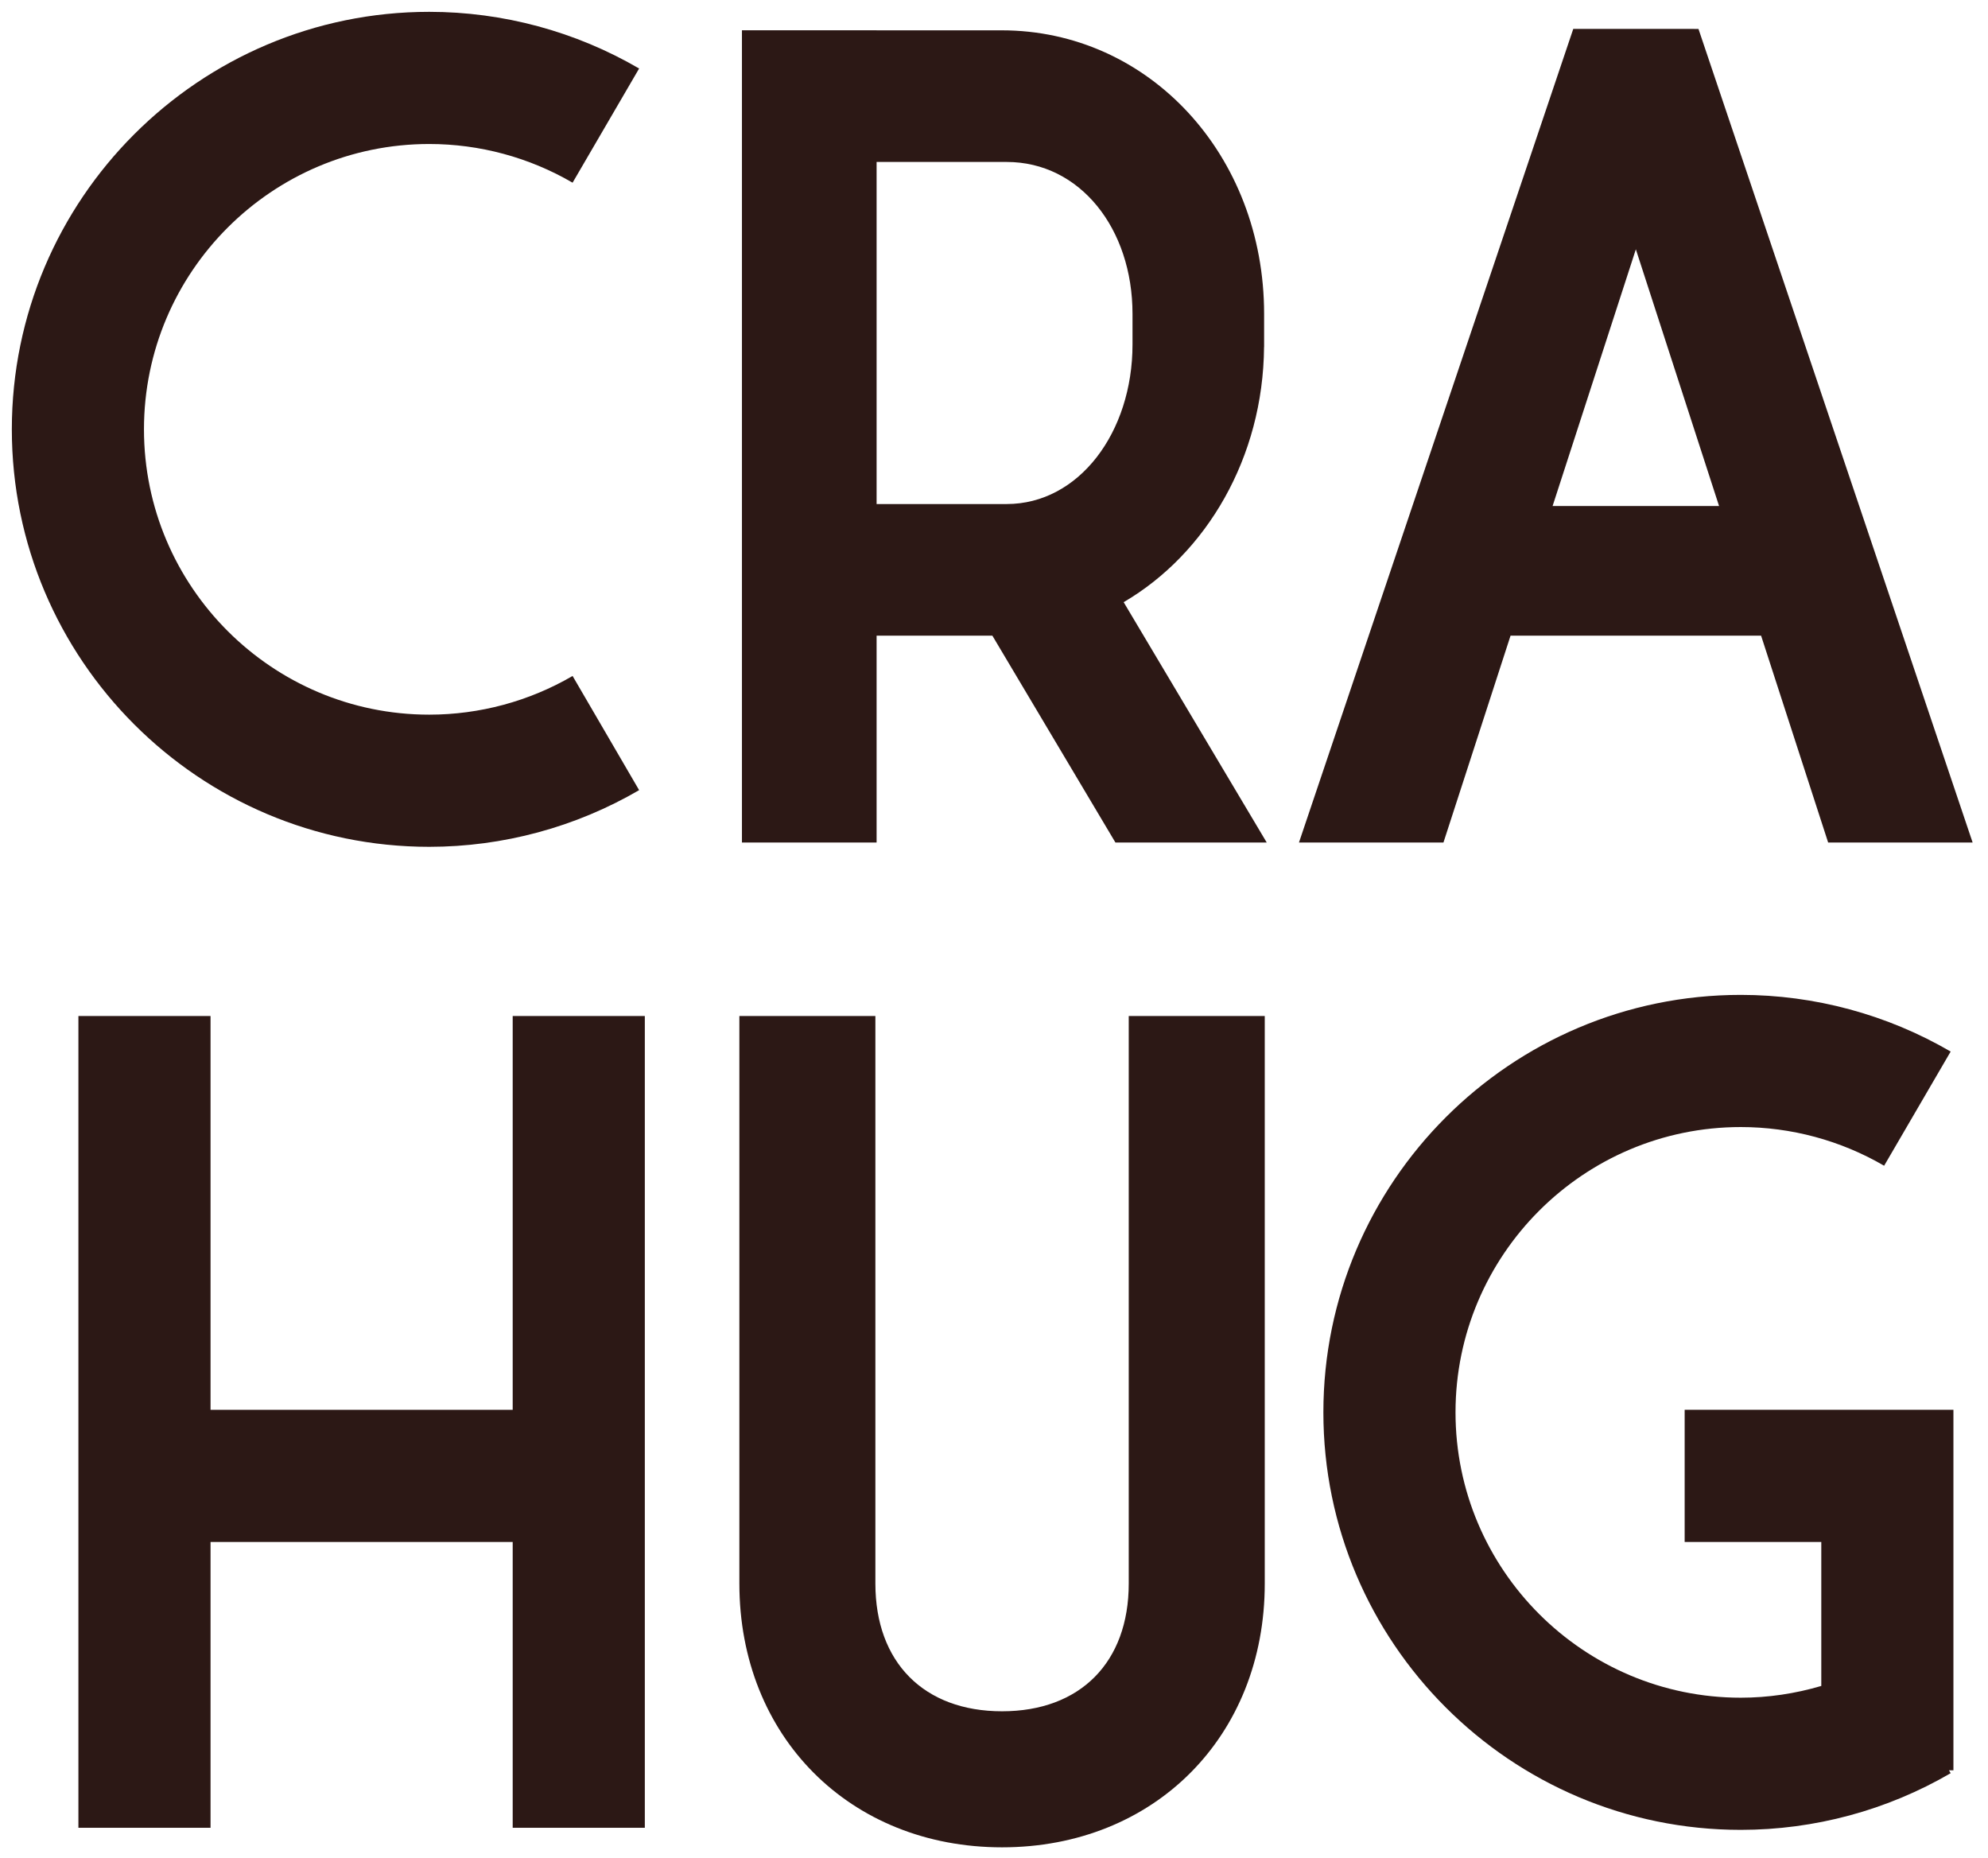
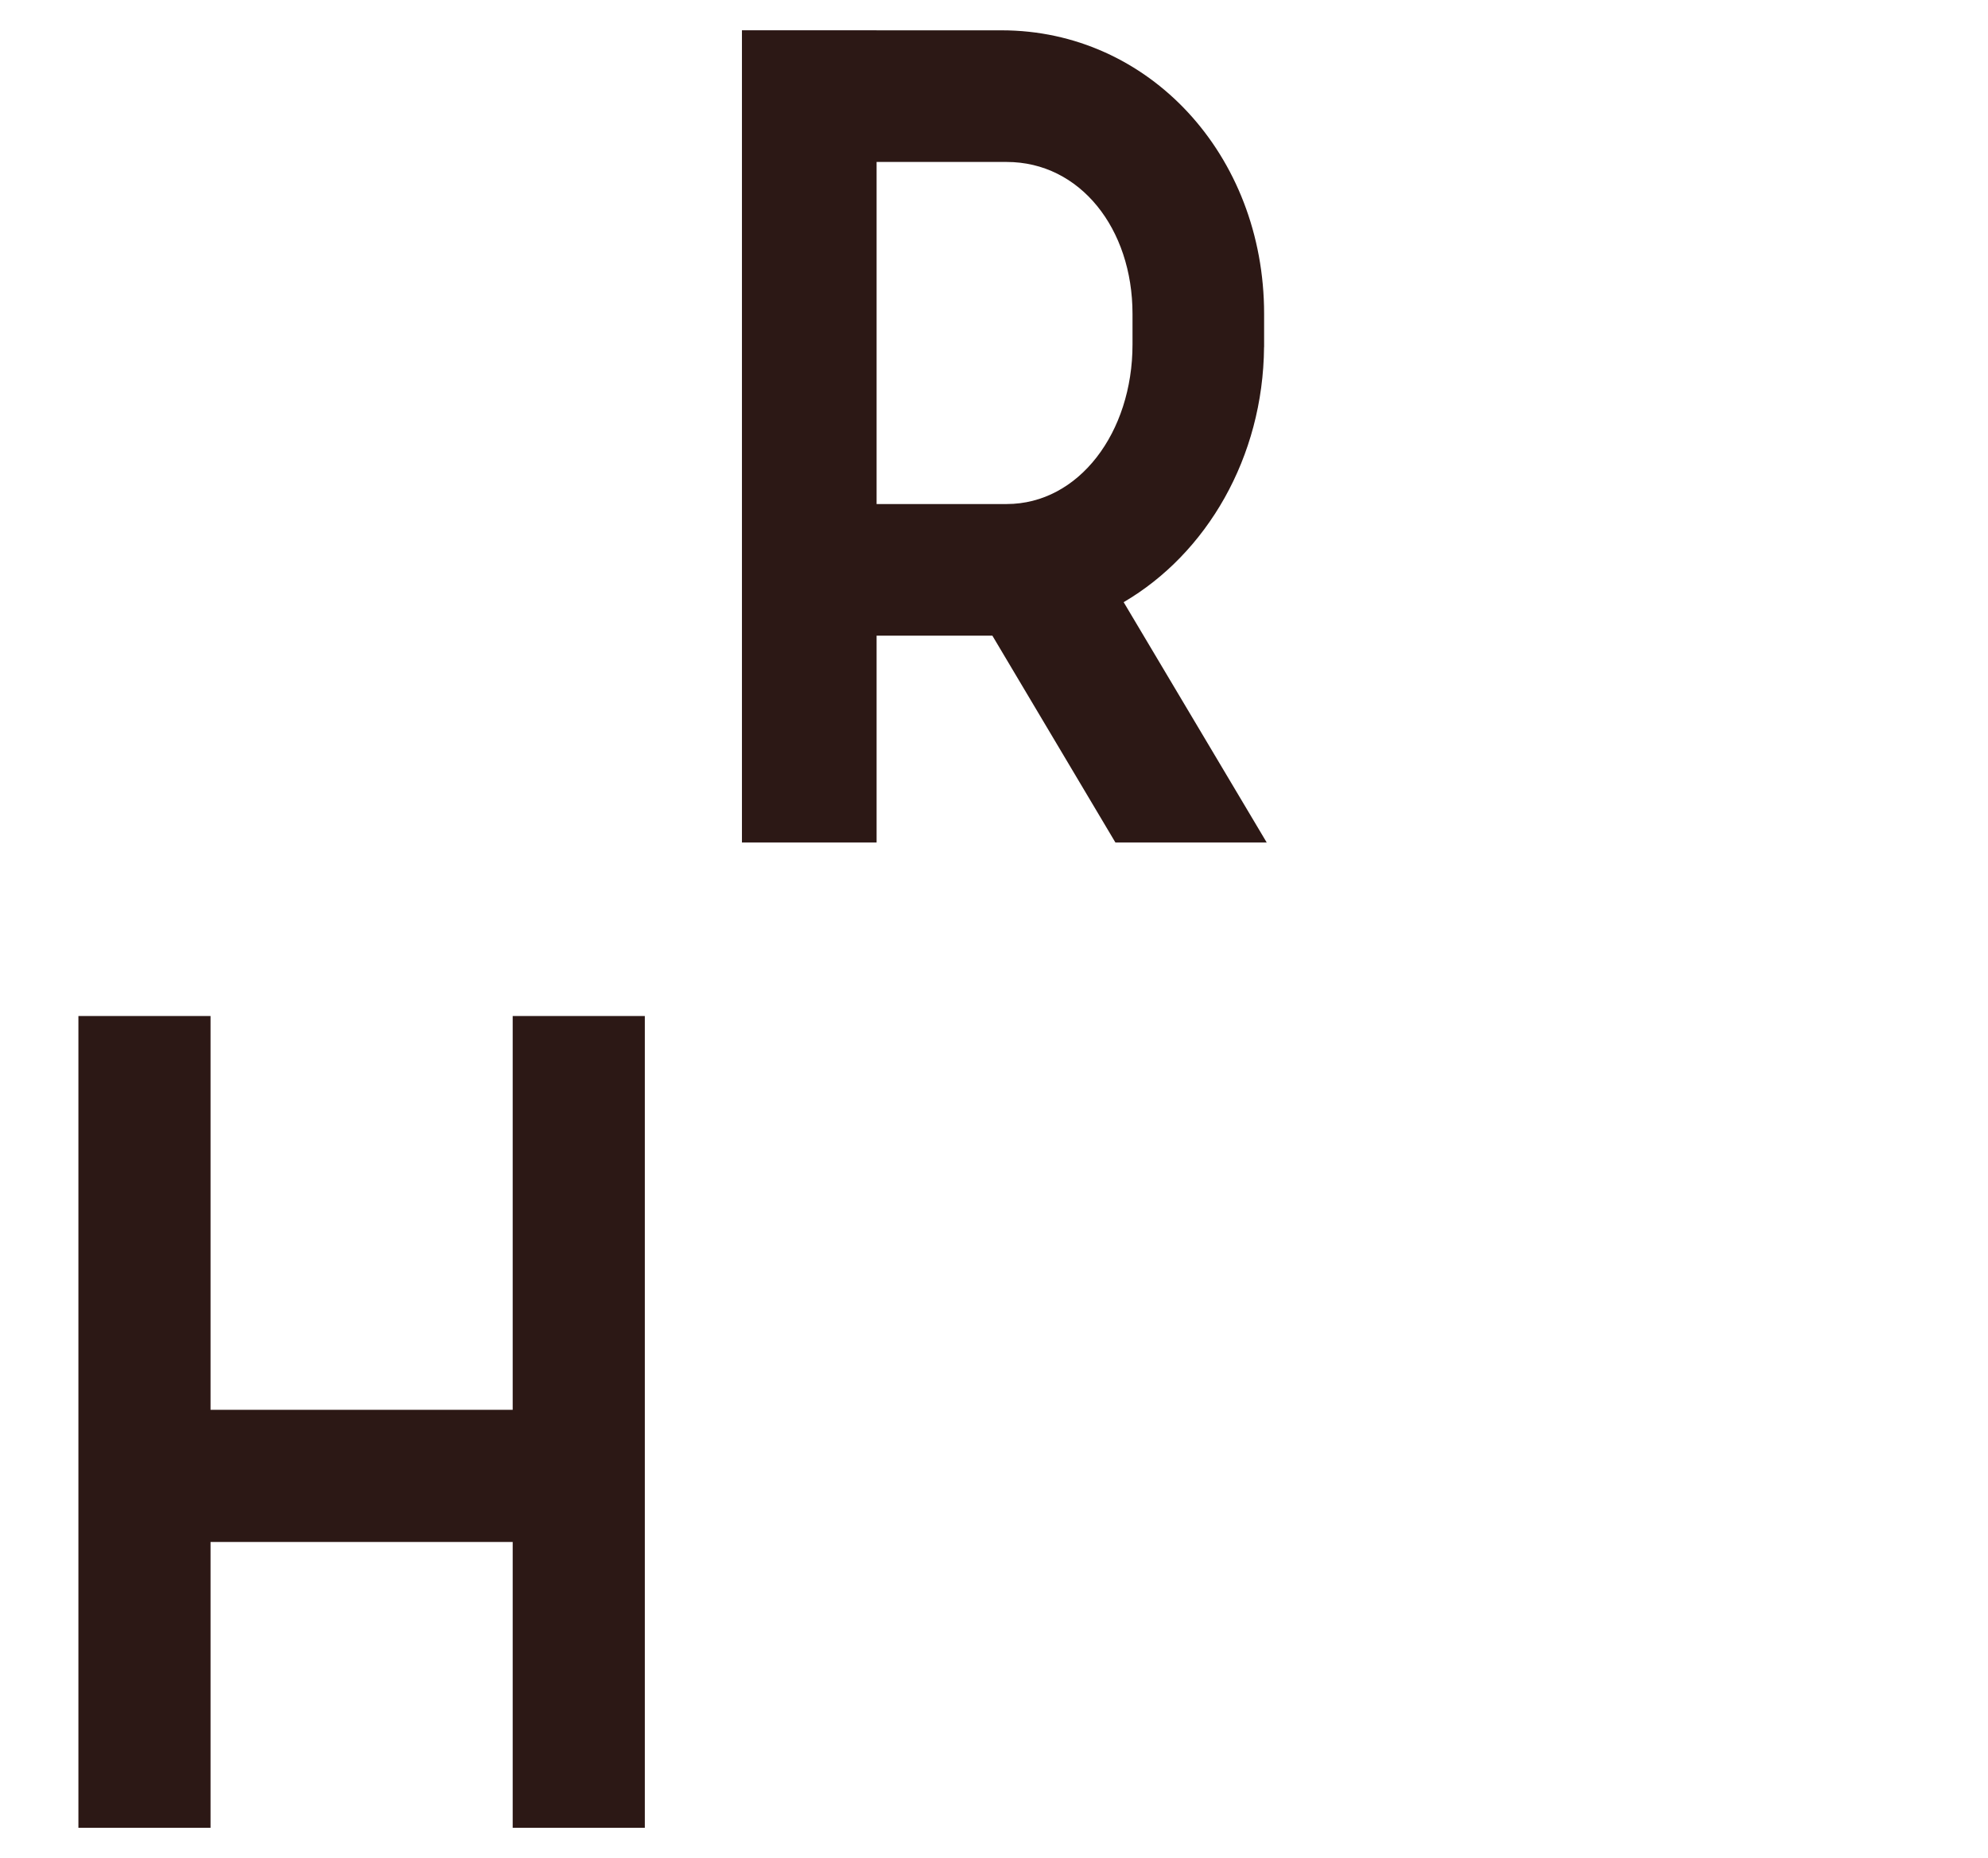
<svg xmlns="http://www.w3.org/2000/svg" version="1.1" x="0px" y="0px" width="336px" height="314px" viewBox="0 0 336 314" style="enable-background:new 0 0 336 314;" xml:space="preserve">
  <style type="text/css">
	.st0{fill:#2C1815;}
	.st1{fill:#FF649B;}
	.st2{fill:#AD9512;}
	.st3{fill:#919191;}
	.st4{fill:#995B19;}
	.st5{fill:none;stroke:#2C1815;stroke-width:0.6;stroke-miterlimit:10;}
	.st6{fill:none;stroke:#1A1A1A;stroke-width:0.394;stroke-miterlimit:10;}
	.st7{fill:none;stroke:#1A1A1A;stroke-width:0.5;stroke-miterlimit:10;}
	.st8{fill:none;stroke:#2C1815;stroke-miterlimit:10;}
	.st9{fill:#1A1A1A;}
	.st10{fill:none;stroke:#1A1A1A;stroke-width:0.81;stroke-miterlimit:10;}
	.st11{display:none;}
	.st12{display:inline;opacity:0.3;fill:#17C2FF;}
	.st13{display:inline;opacity:0.27;fill:#17C8FF;}
	.st14{display:inline;opacity:0.3;fill:#00748B;}
	.st15{display:inline;opacity:0.3;fill:#009944;}
</style>
  <g id="Contents">
    <g>
      <polygon class="st0" points="86.653,238.225 35.584,238.225 35.584,171.683 13.252,171.683 13.252,308.853     35.584,308.853 35.584,260.557 86.653,260.557 86.653,308.853 108.984,308.853 108.984,171.683 86.653,171.683       " />
-       <path class="st0" d="M72.545,143.092c12.461,0,24.728-3.312,35.476-9.576l-11.246-19.294    c-7.337,4.277-15.715,6.538-24.229,6.538c-26.585,0-48.213-21.629-48.213-48.214s21.628-48.214,48.213-48.214    c8.514,0,16.892,2.261,24.229,6.538l11.246-19.294C97.274,5.311,85.007,2,72.545,2C33.647,2,2,33.647,2,72.546    S33.647,143.092,72.545,143.092z" />
-       <path class="st0" d="M190.773,267.59c0,13.309-8.204,21.577-21.411,21.577s-21.41-8.268-21.41-21.577v-95.907    H124.964v95.907c0,25.823,18.672,44.565,44.398,44.565c25.727,0,44.399-18.742,44.399-44.565v-95.907h-22.988    V267.59z" />
      <path class="st0" d="M213.642,58.634h0.01v-5.598c0-26.866-19.485-47.912-44.361-47.912h-21.135V5.117H125.399v0.008    v22.242v115.001h22.758V107.412h19.568l20.799,34.956h25.572l-24.182-40.615    C203.907,93.566,213.498,77.331,213.642,58.634z M148.157,27.367h21.987c12.403,0,21.266,11.275,21.266,25.67    v5.171c0,14.867-9.07,26.962-21.266,26.962h-21.987V27.367z" />
-       <path class="st0" d="M284.731,260.557h23.092v24.329c-4.401,1.296-8.981,1.986-13.608,1.986    c-26.585,0-48.213-21.629-48.213-48.213c0-26.585,21.628-48.214,48.213-48.214c8.514,0,16.892,2.261,24.229,6.537    l11.246-19.294c-10.747-6.264-23.015-9.576-35.476-9.576c-38.899,0-70.545,31.647-70.545,70.546    s31.646,70.546,70.545,70.546c12.461,0,24.728-3.311,35.476-9.576l-0.284-0.488h0.75v-60.917h-45.425V260.557z" />
-       <path class="st0" d="M255.304,107.412h42.346l11.334,34.956h24.419L287.066,4.888l-21.162-0.002l-46.36,137.481h24.42    L255.304,107.412z M276.482,42.128l14.065,43.378h-28.137L276.482,42.128z" />
    </g>
  </g>
  <g id="Guide" class="st11">
-     <rect class="st12" width="336" height="314" />
-   </g>
+     </g>
  <g id="レイヤー_3">
</g>
</svg>